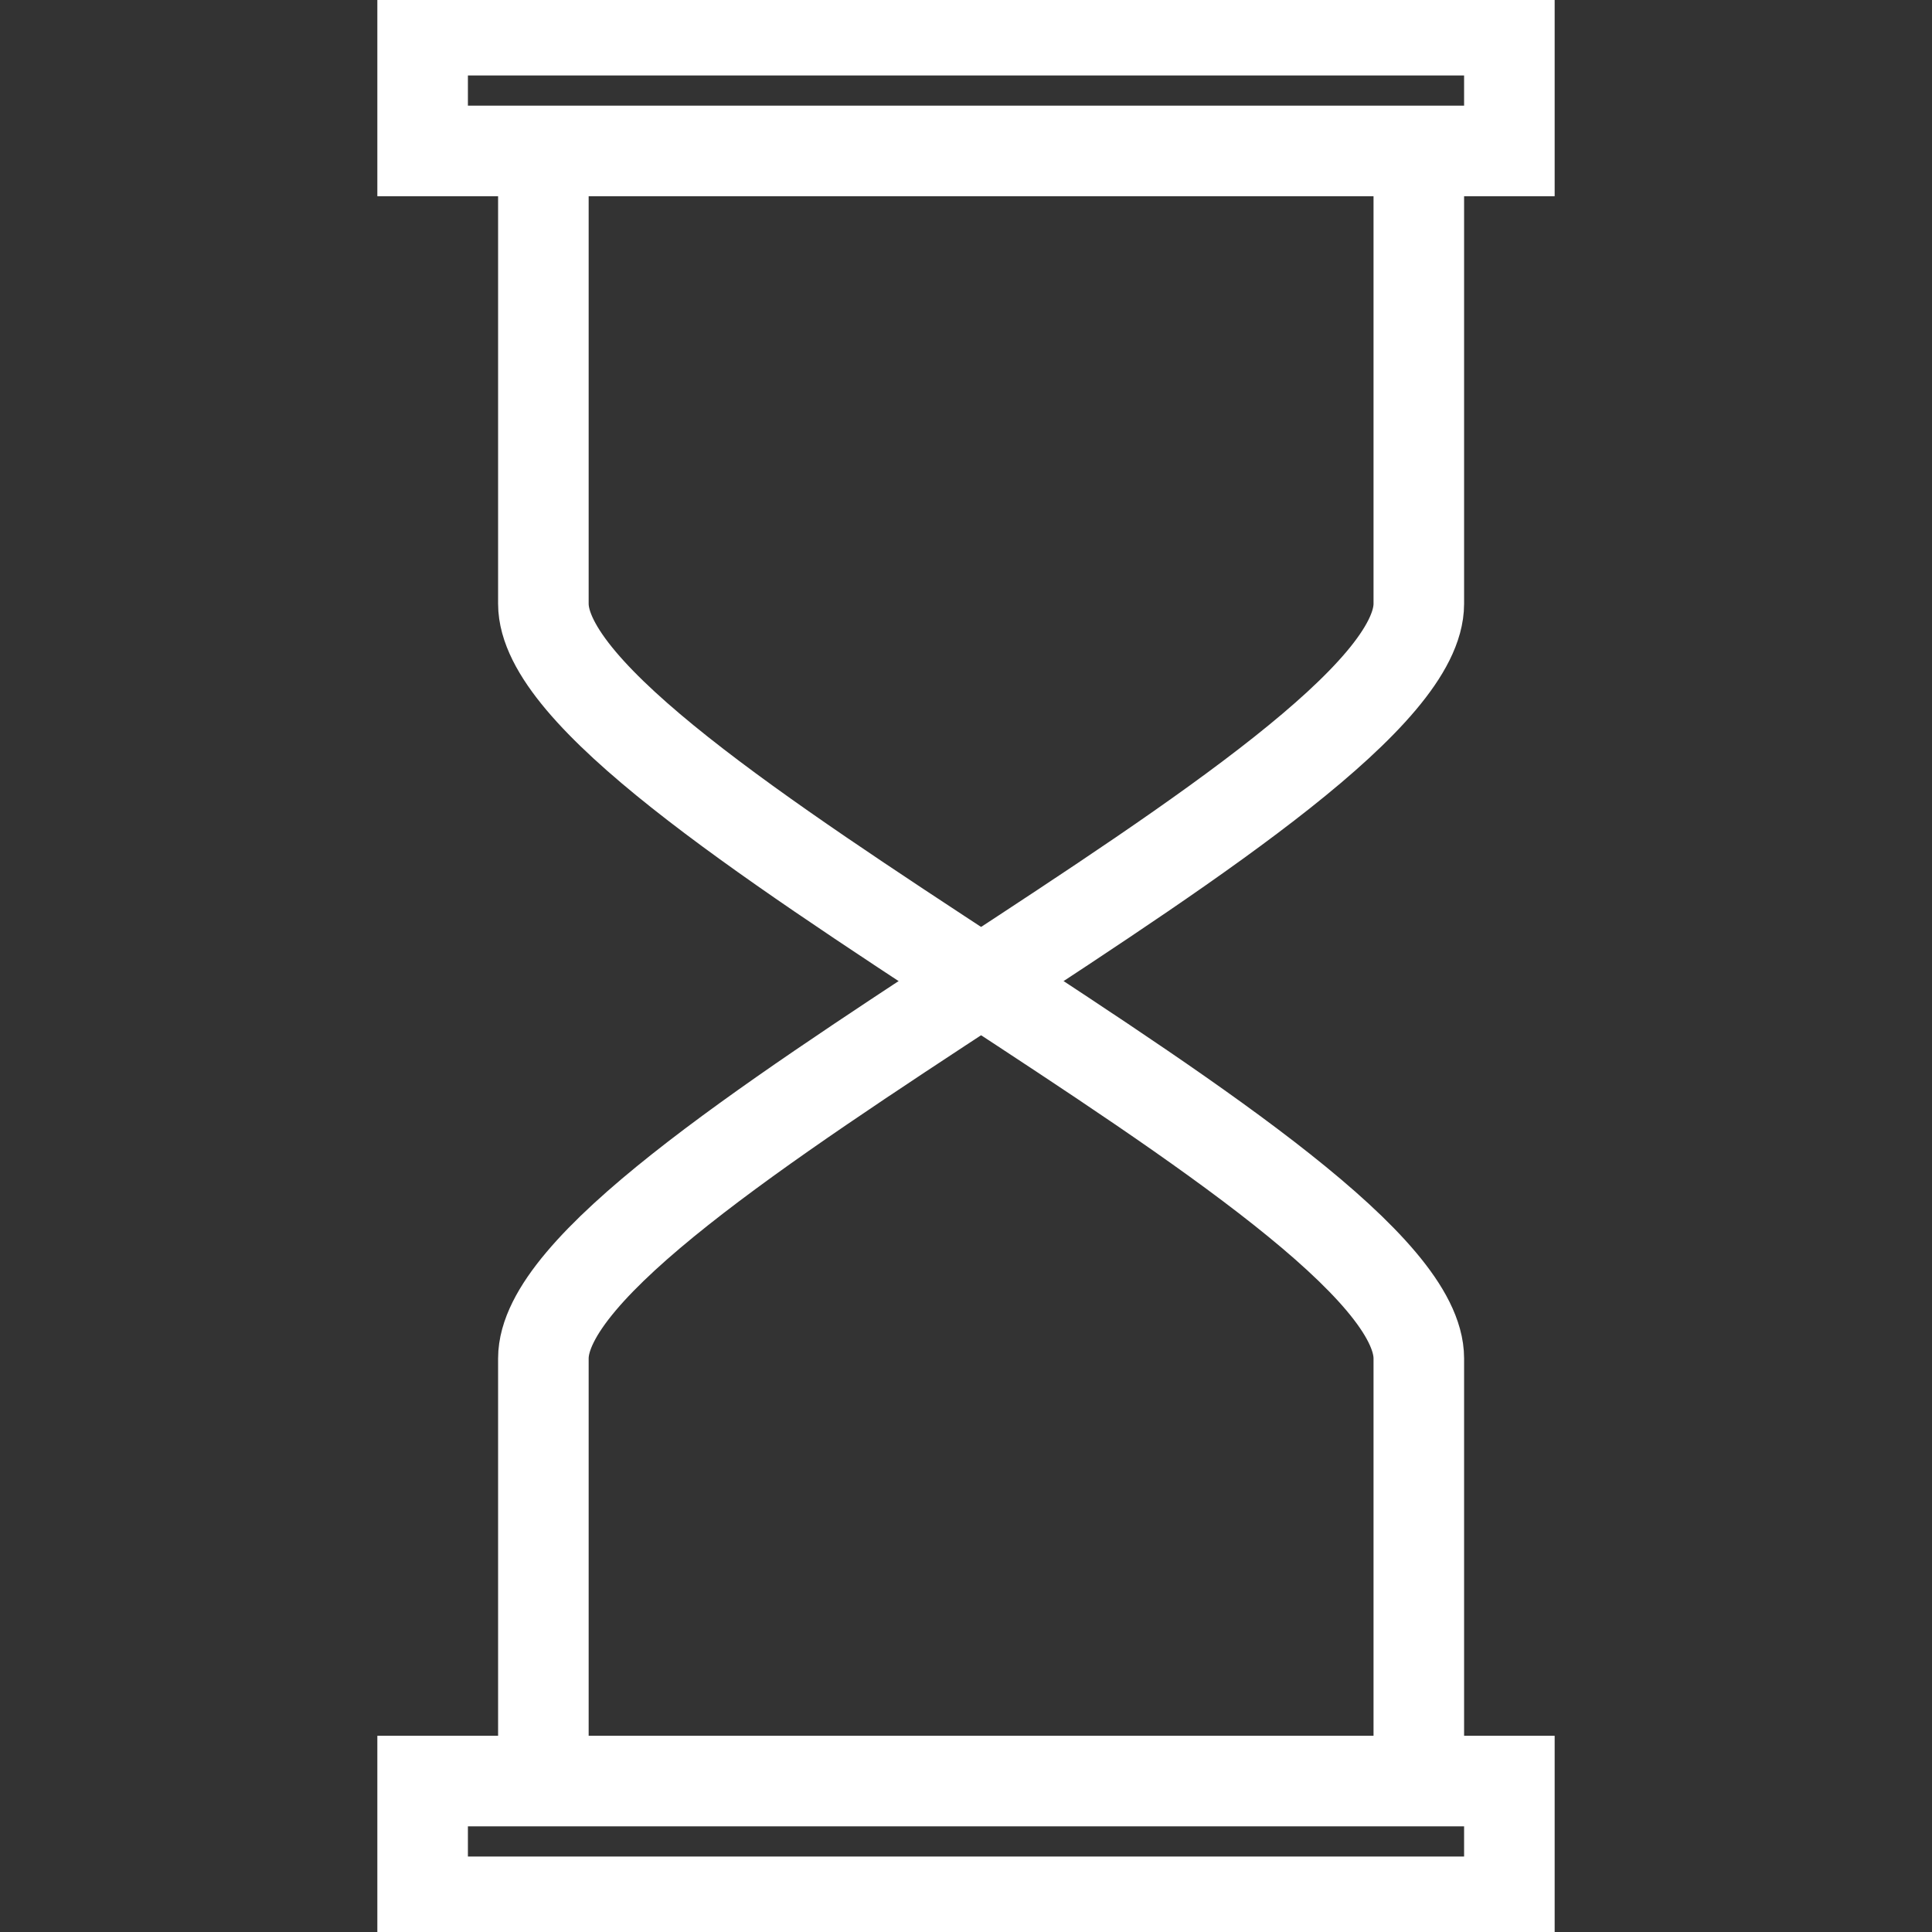
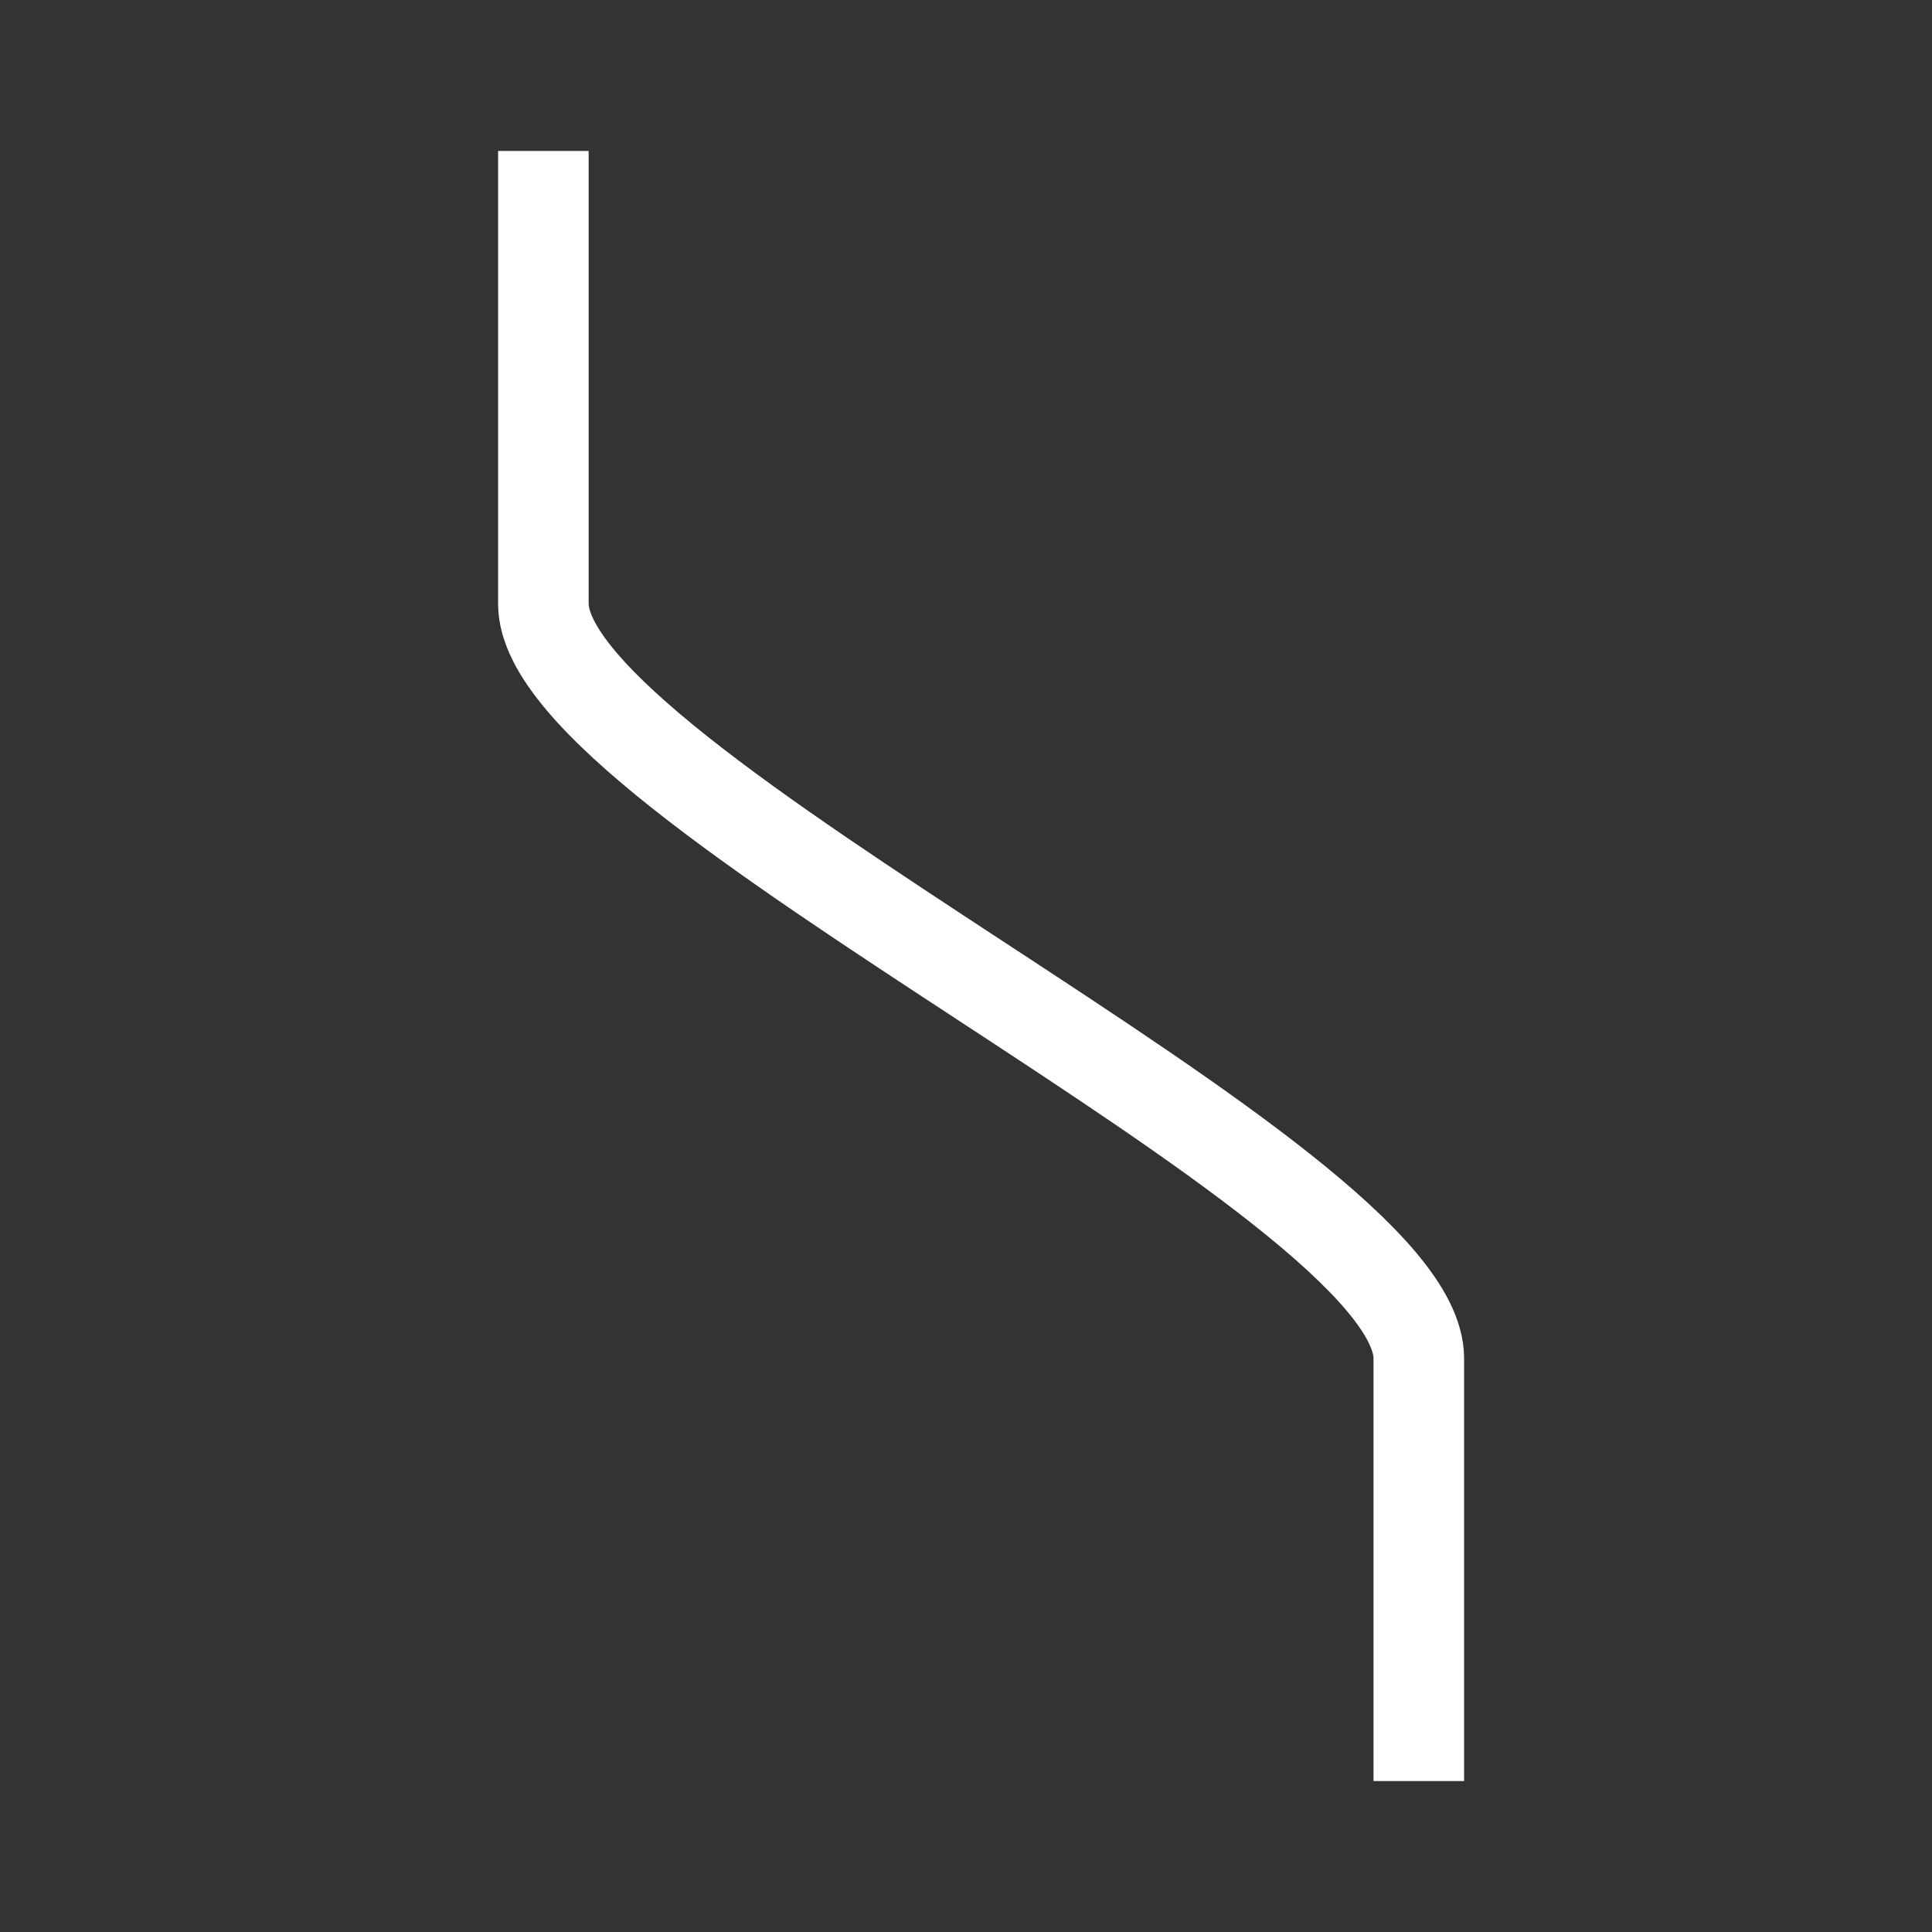
<svg xmlns="http://www.w3.org/2000/svg" version="1.1" id="Layer_1" x="0px" y="0px" viewBox="0 0 64 64" style="enable-background:new 0 0 64 64;" xml:space="preserve">
  <rect x="0" y="0" width="64" height="64" fill="#333333" stroke="none" />
  <style type="text/css">
	.st0{fill:none;stroke:#FFFFFF;stroke-width:3;stroke-miterlimit:10;}
</style>
-   <rect x="14" y="1" class="st0" width="36" height="4" />
-   <rect x="14" y="59" class="st0" width="36" height="4" />
-   <path class="st0" d="M18,59c0,0,0-8,0-14s29-19,29-25c0-2,0-15,0-15" />
  <path class="st0" d="M47,59c0,0,0-8,0-14S18,26,18,20c0-2,0-15,0-15" />
</svg>